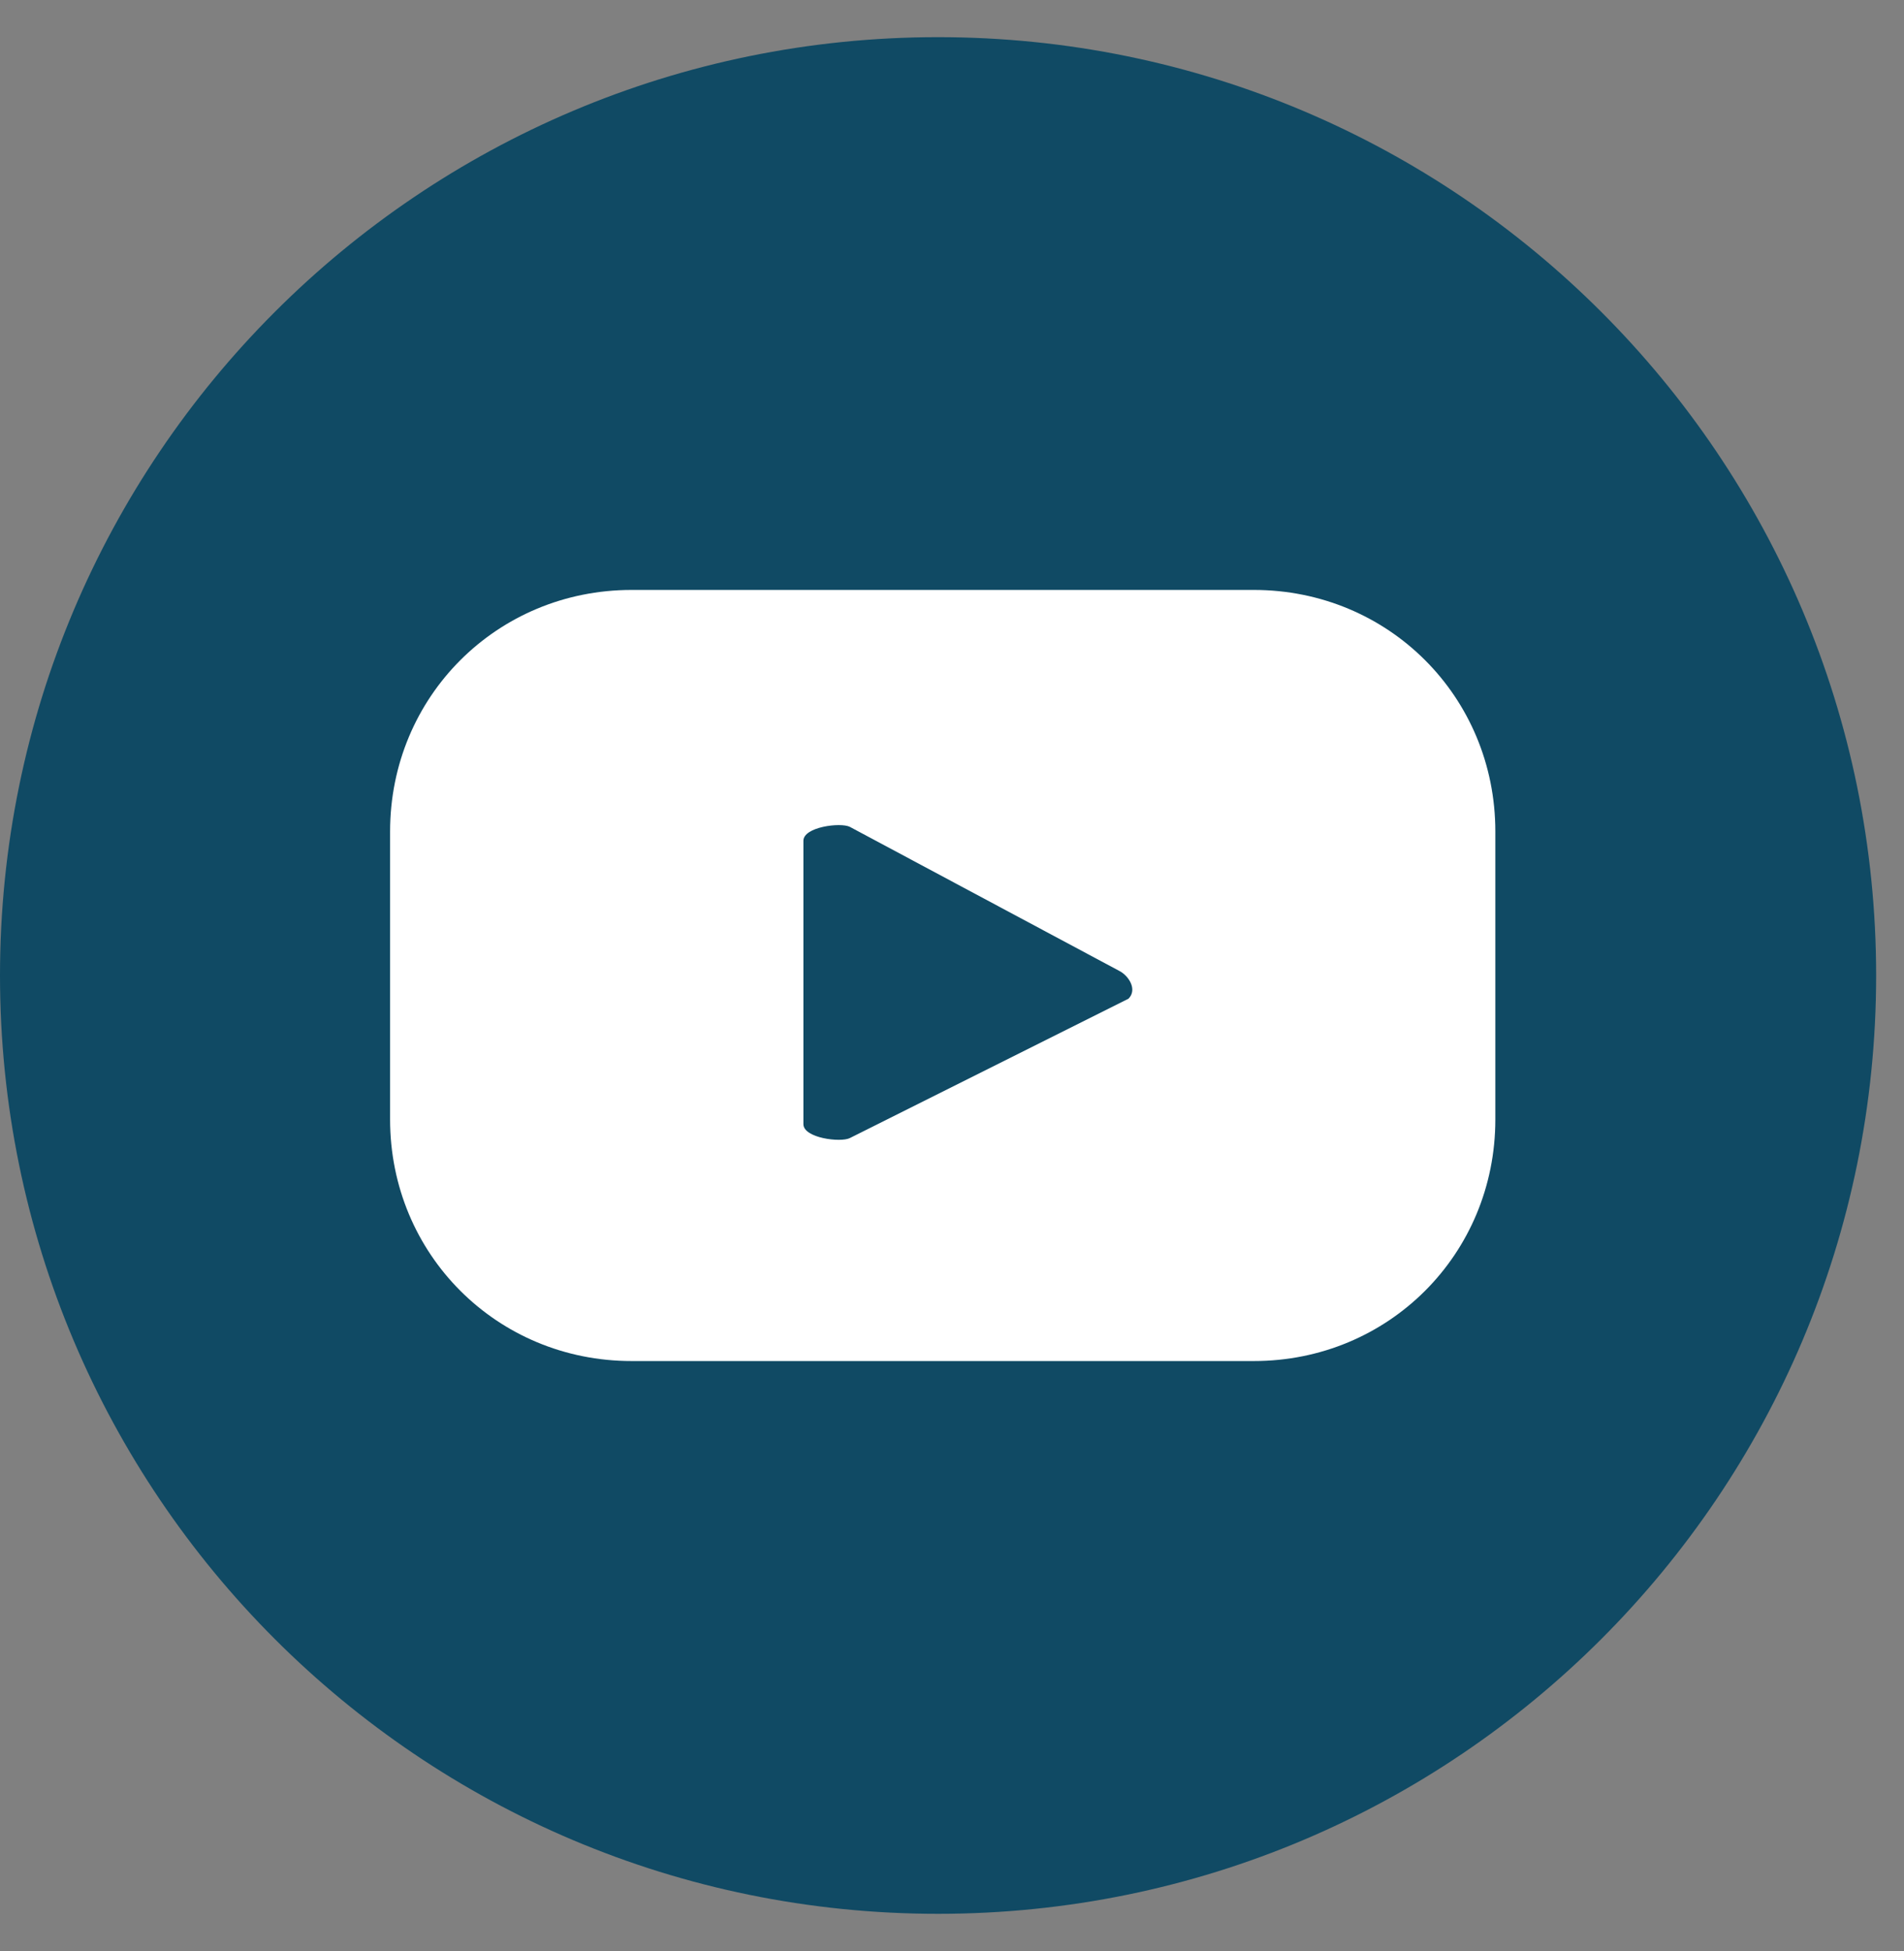
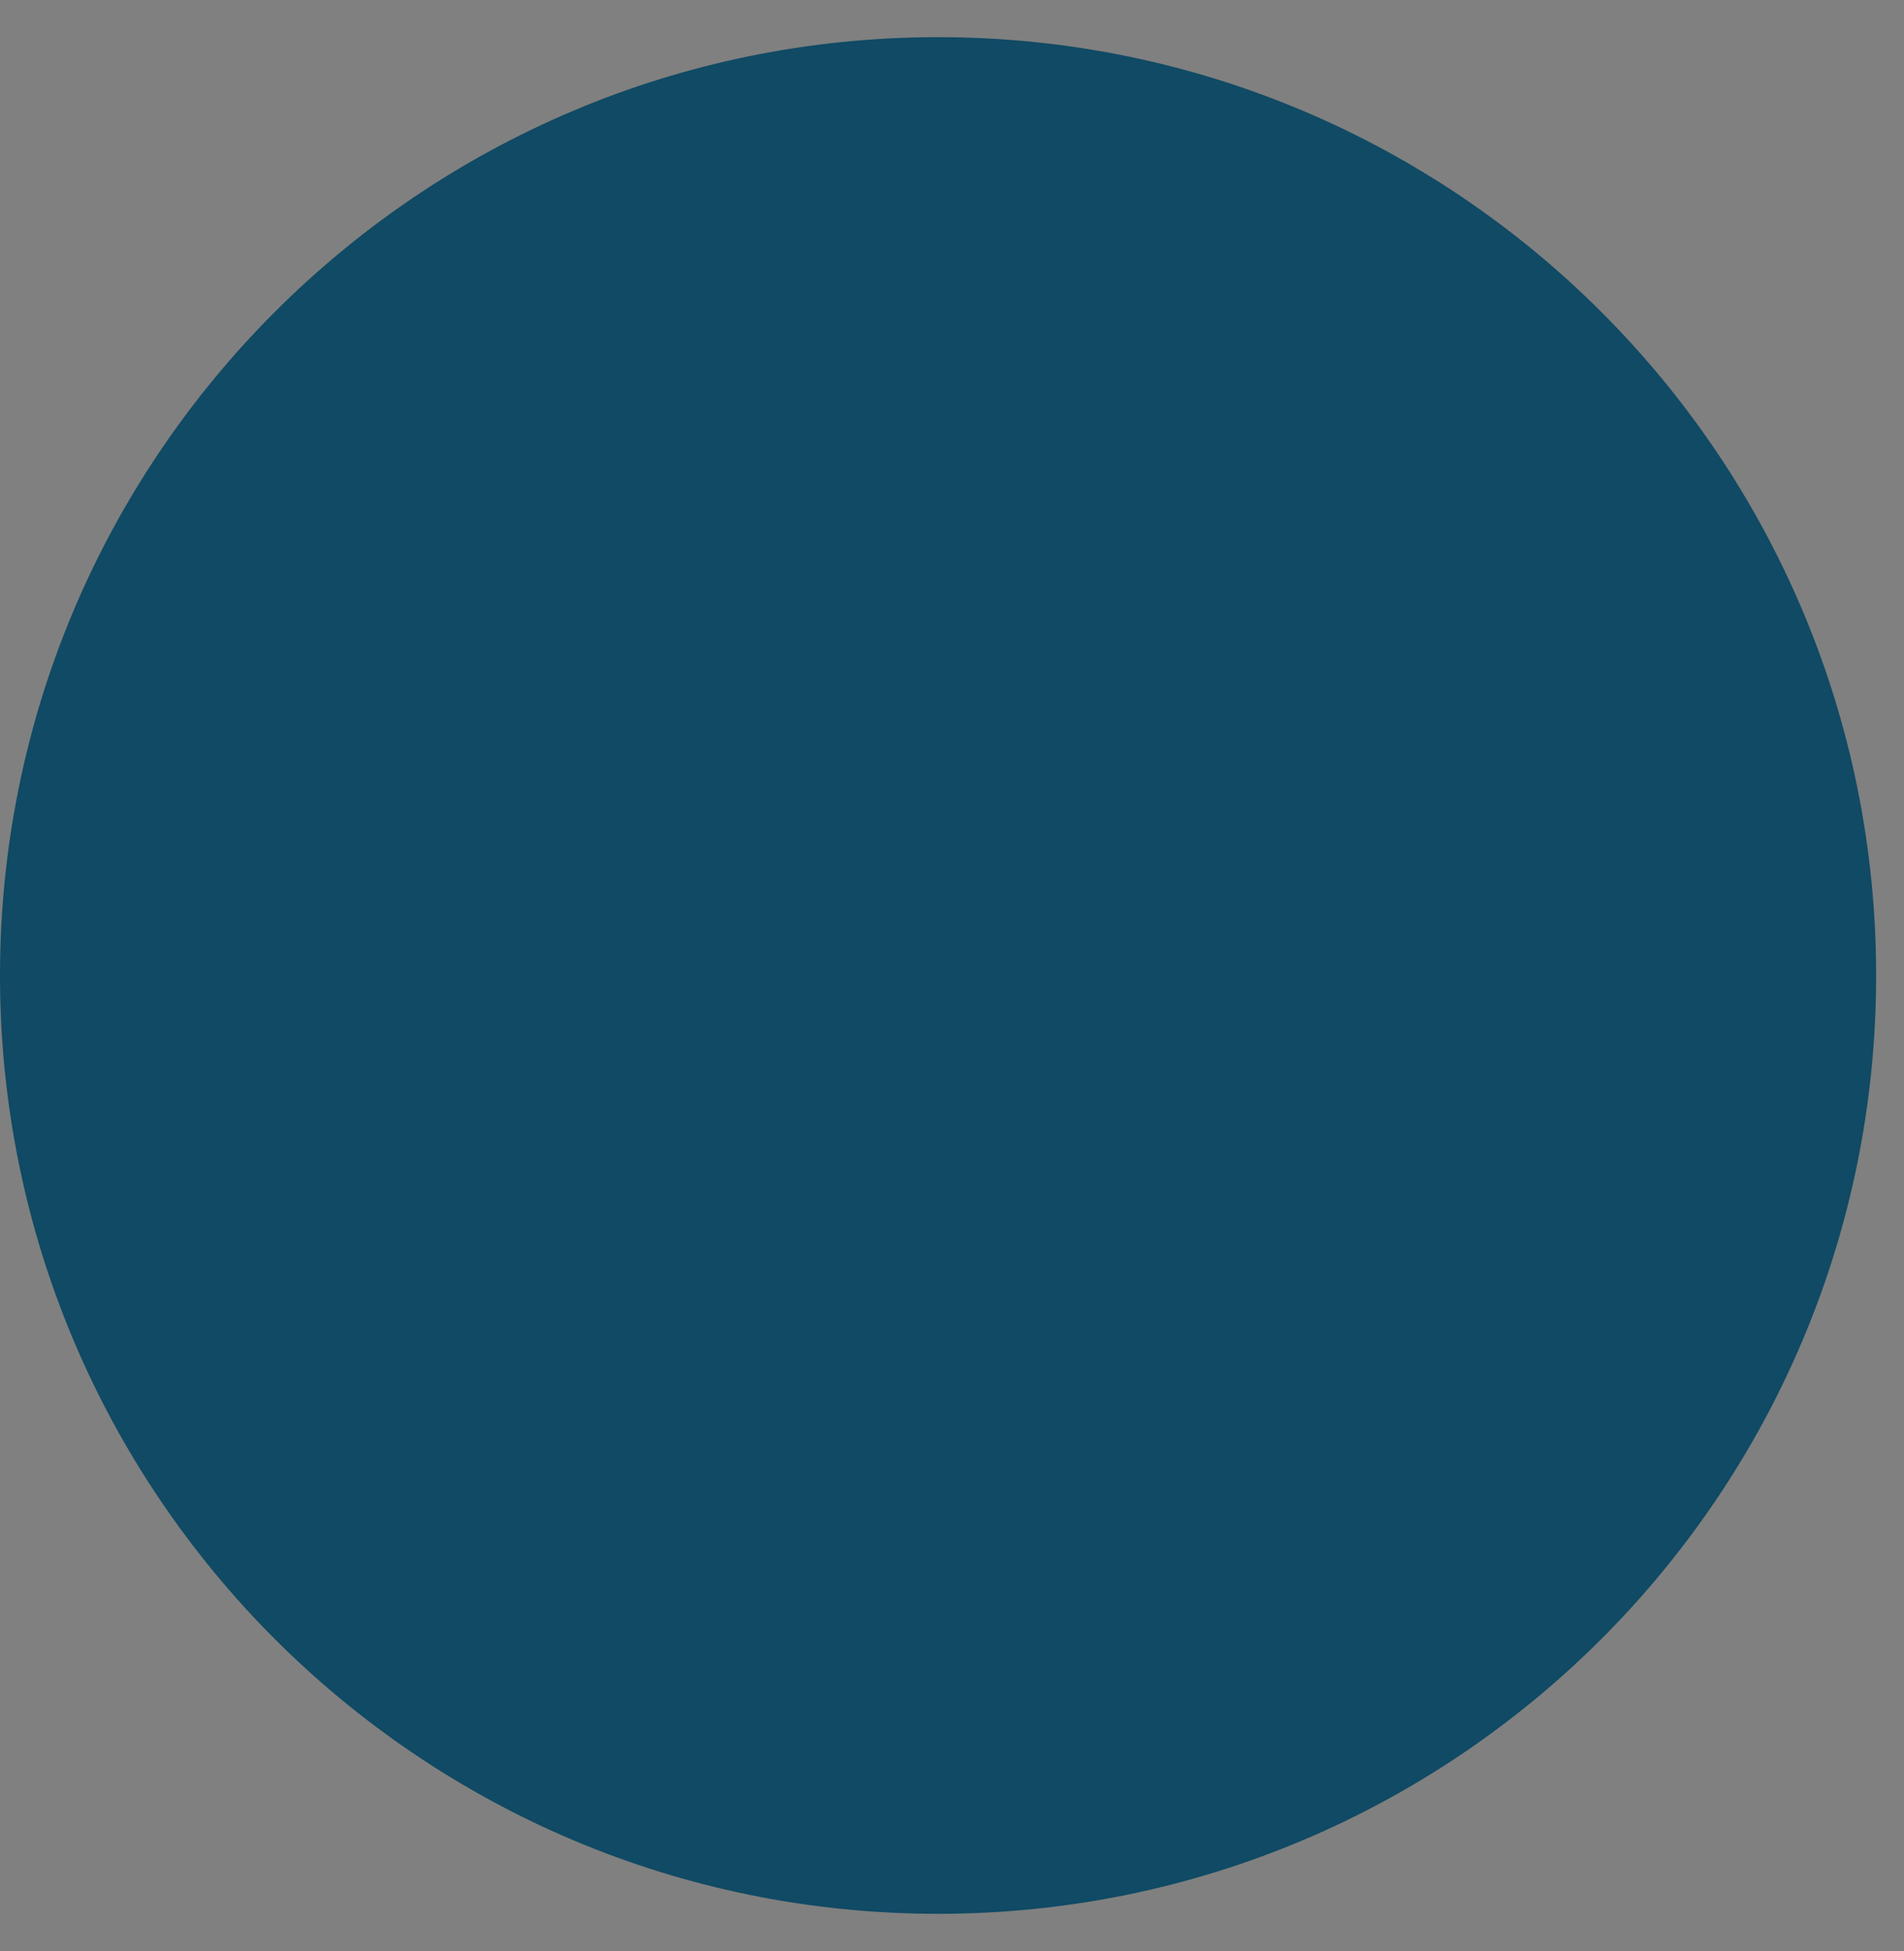
<svg xmlns="http://www.w3.org/2000/svg" width="41" height="42" viewBox="0 0 41 42" fill="none">
  <rect x="0" y="0" width="41" height="42" fill="#808080" stroke="none" />
  <path d="M20.2 41.2C31.356 41.2 40.4 32.156 40.4 21C40.4 9.844 31.356 0.8 20.2 0.8C9.044 0.8 0 9.844 0 21C0 32.156 9.044 41.2 20.2 41.2Z" fill="#104A64" />
-   <path d="M32.2 17.9C32.2 15 29.9 12.7 27 12.7H13.6C10.7 12.7 8.4 15 8.4 17.9V24.1C8.4 27 10.7 29.3 13.6 29.3H27C29.9 29.3 32.2 27 32.2 24.1V17.9ZM24.3 21.5L18.3 24.5C18.1 24.6 17.3 24.5 17.3 24.2V18.1C17.3 17.8 18.1 17.7 18.3 17.8L24.1 20.9C24.3 21 24.5 21.3 24.3 21.5Z" fill="white" />
</svg>